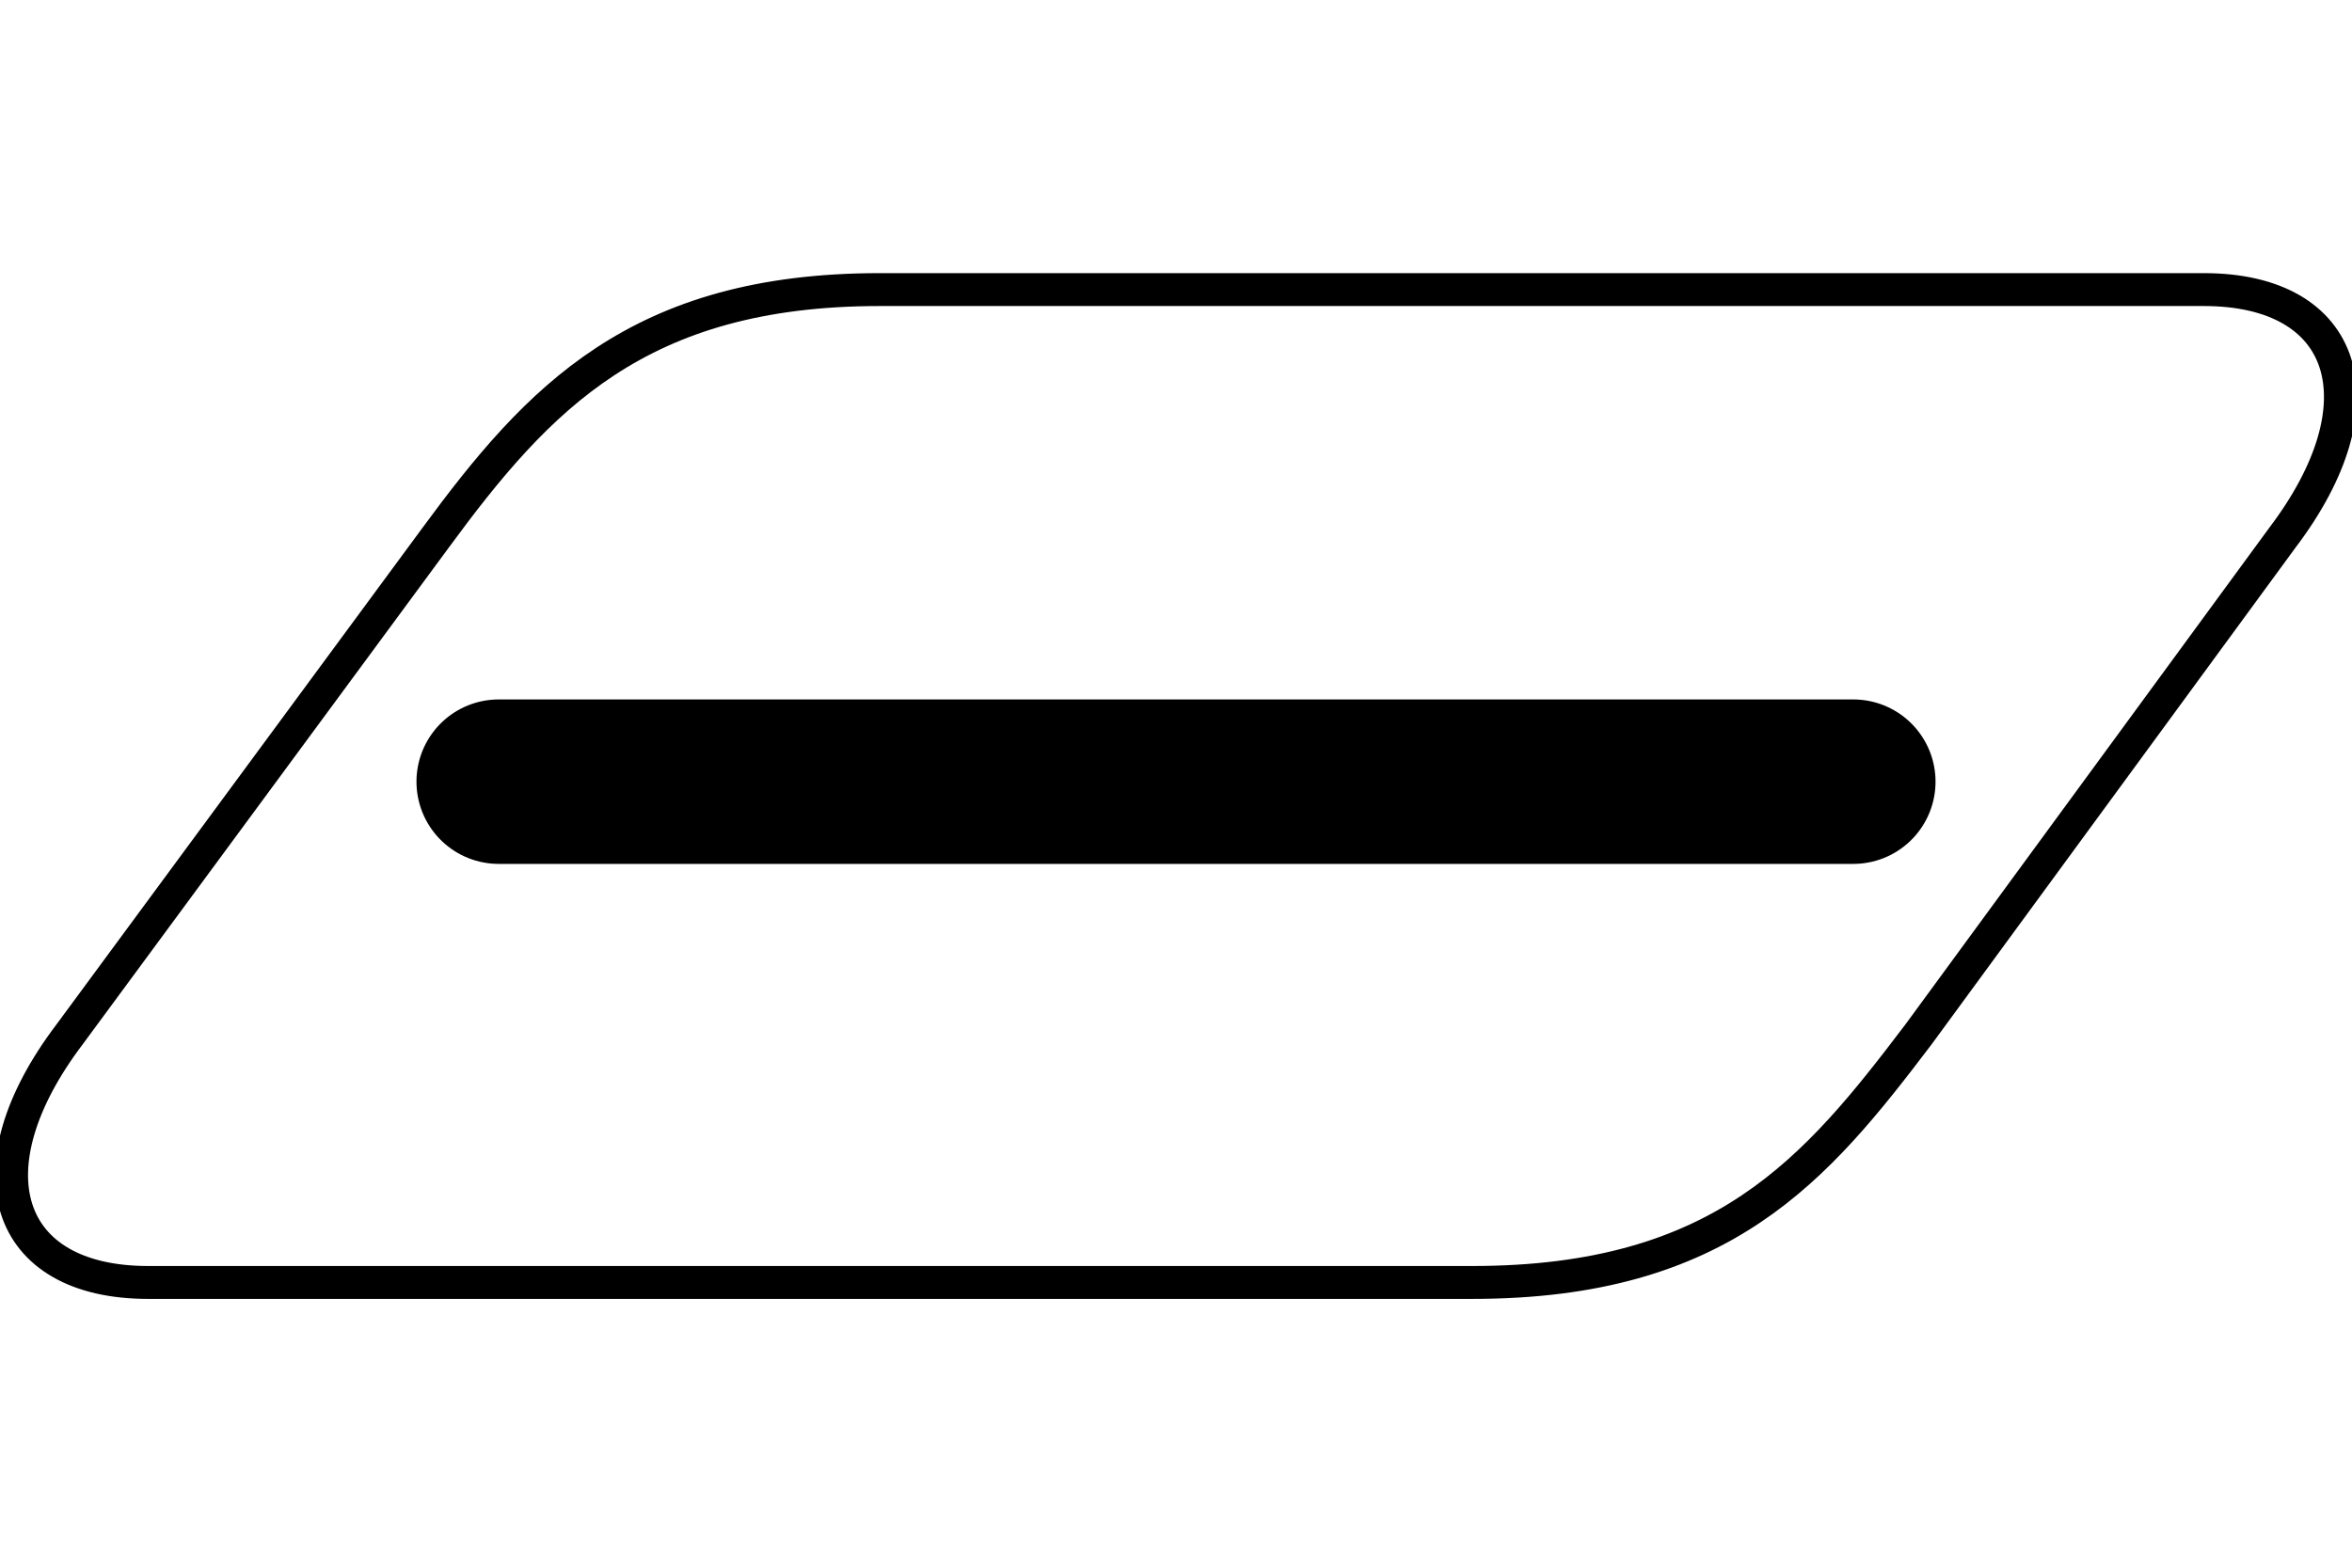
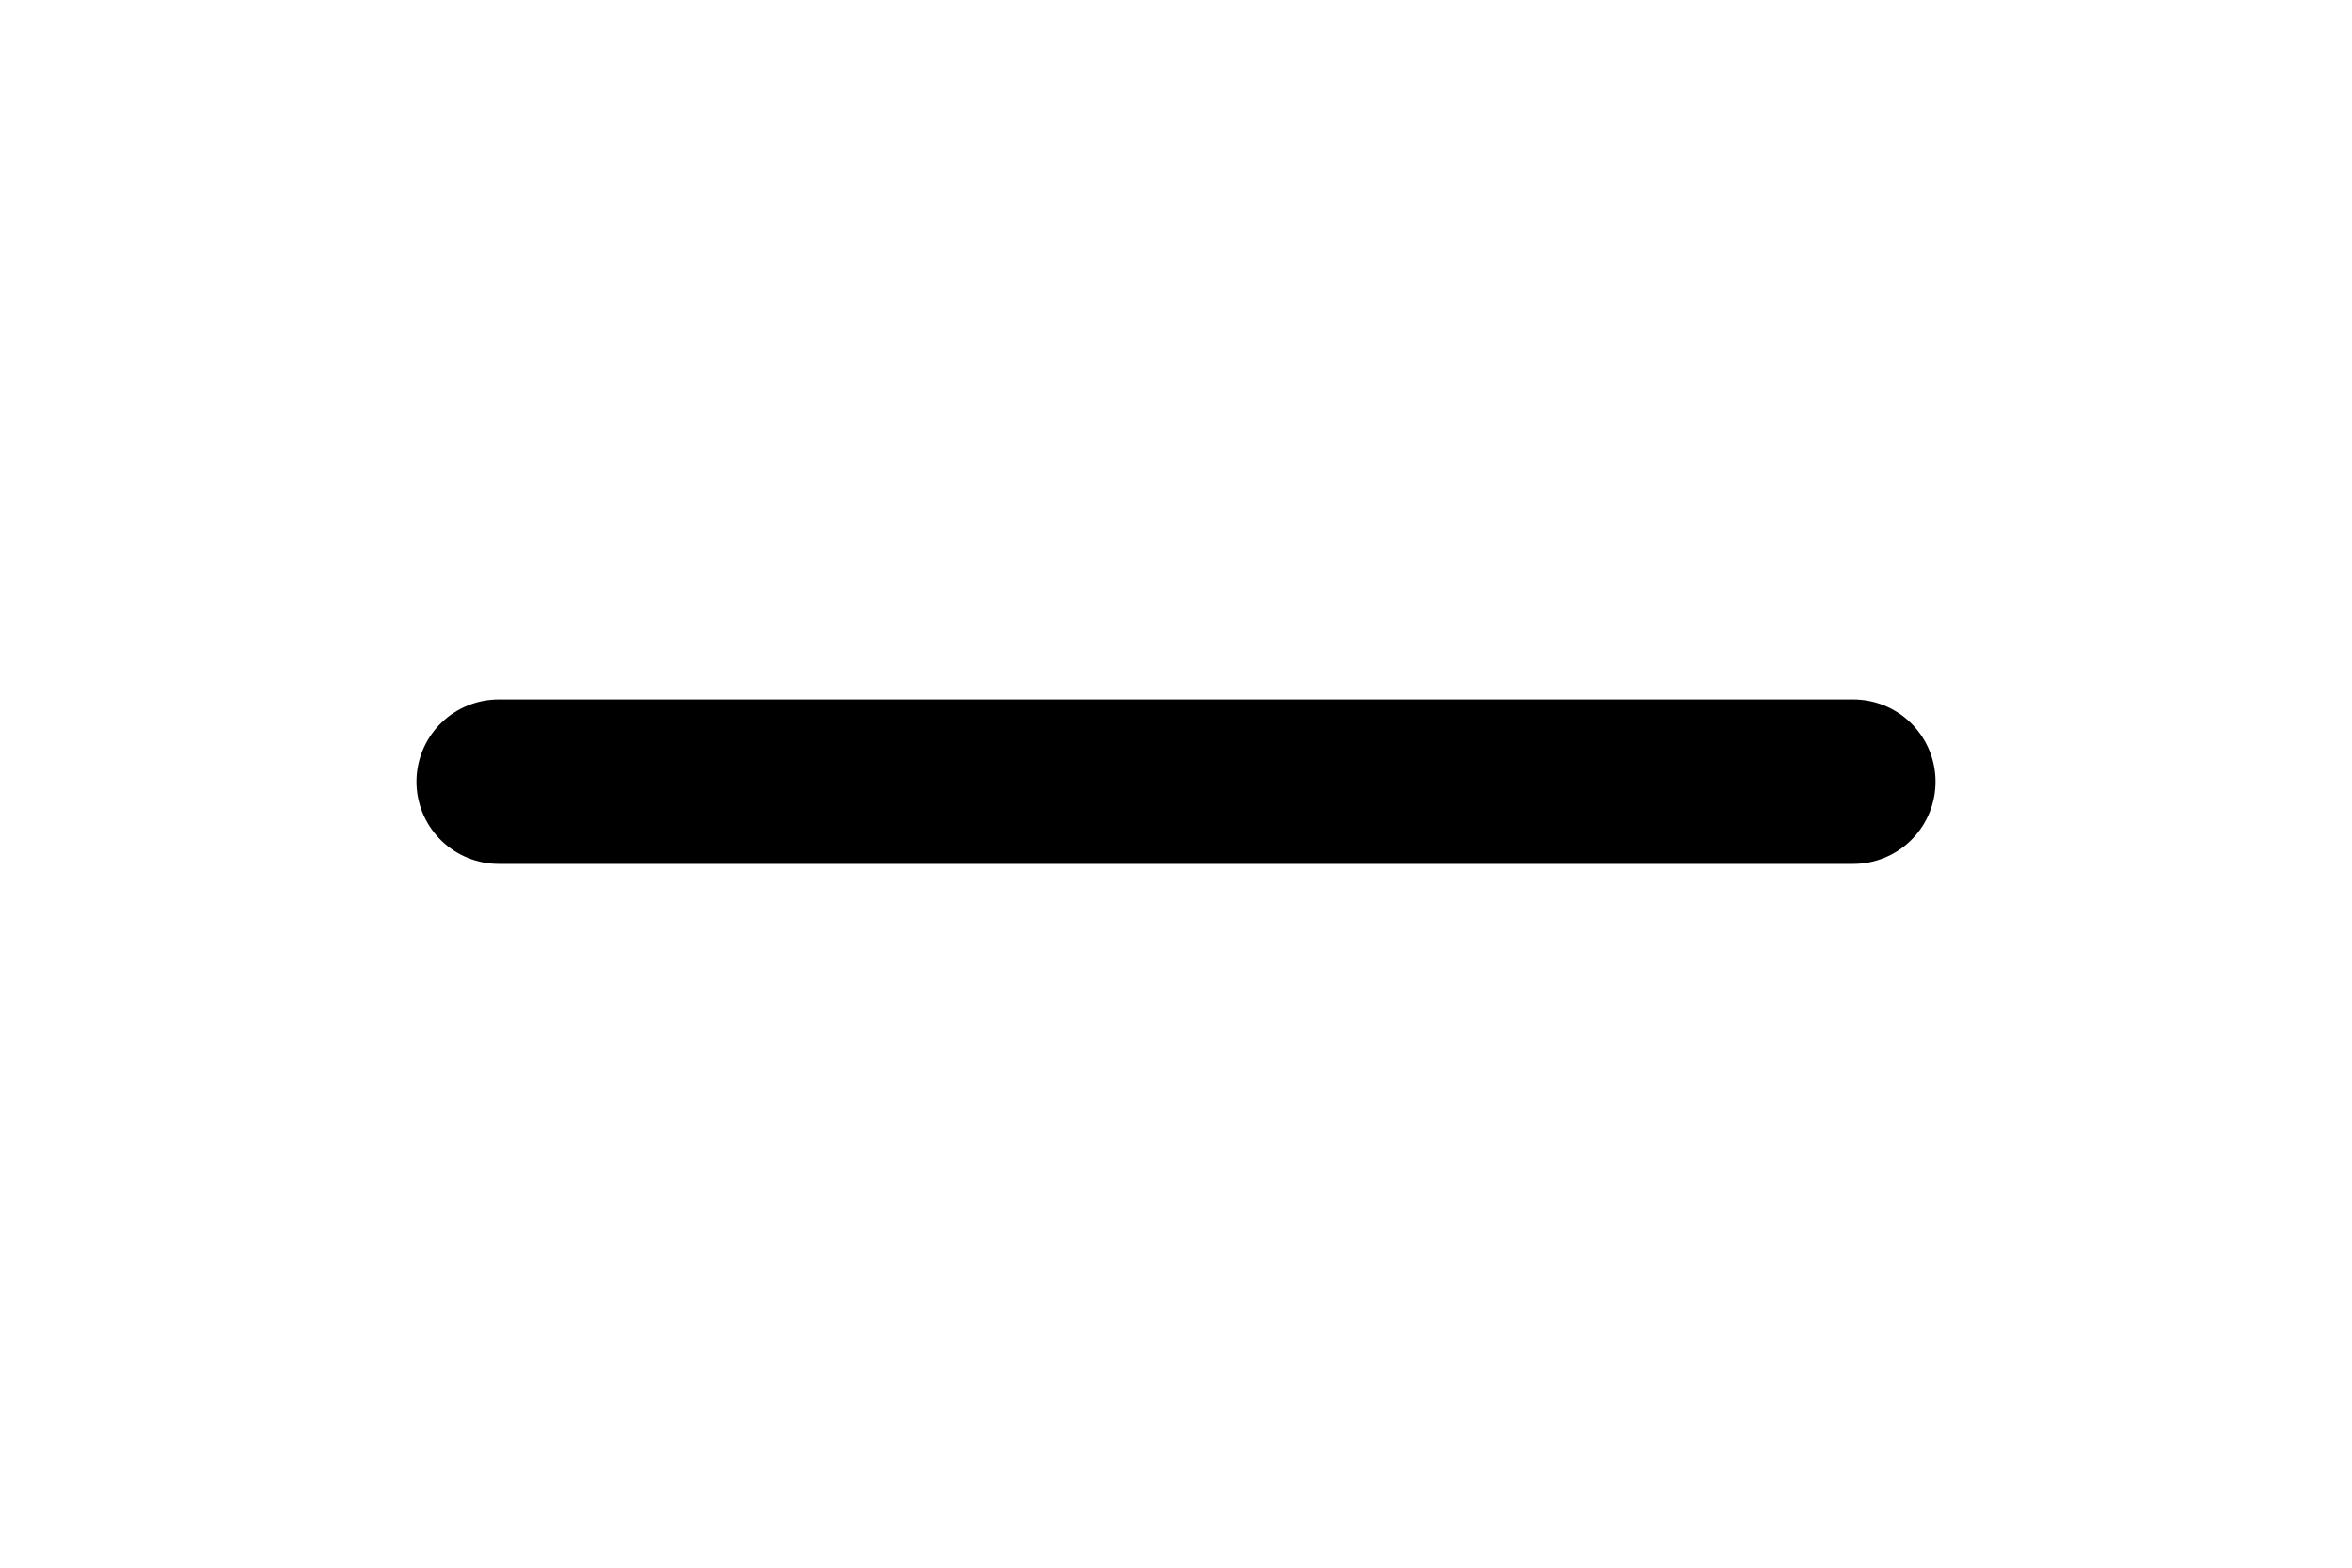
<svg xmlns="http://www.w3.org/2000/svg" version="1.1" id="Layer_1" x="0px" y="0px" width="108px" height="72px" viewBox="0 0 108 72" style="enable-background:new 0 0 108 72;" xml:space="preserve">
  <style type="text/css">
	.st0{fill:none;stroke:#000000;stroke-width:1.511;stroke-miterlimit:10;}
	.st1{fill:none;stroke:#000000;stroke-width:7.553;stroke-linecap:round;stroke-miterlimit:10;}
</style>
-   <path class="st0" d="M67.6,58.9H6.8c-6.6,0-8.3-5.2-3.6-11.4L20,24.7c4.7-6.4,9.3-11.4,20.4-11.4h60.8c6.6,0,8.3,5.2,3.6,11.4  L88.1,47.5C83.4,53.7,79.1,58.9,67.6,58.9z" />
  <line class="st1" x1="22.9" y1="35.9" x2="85.1" y2="35.9" />
</svg>